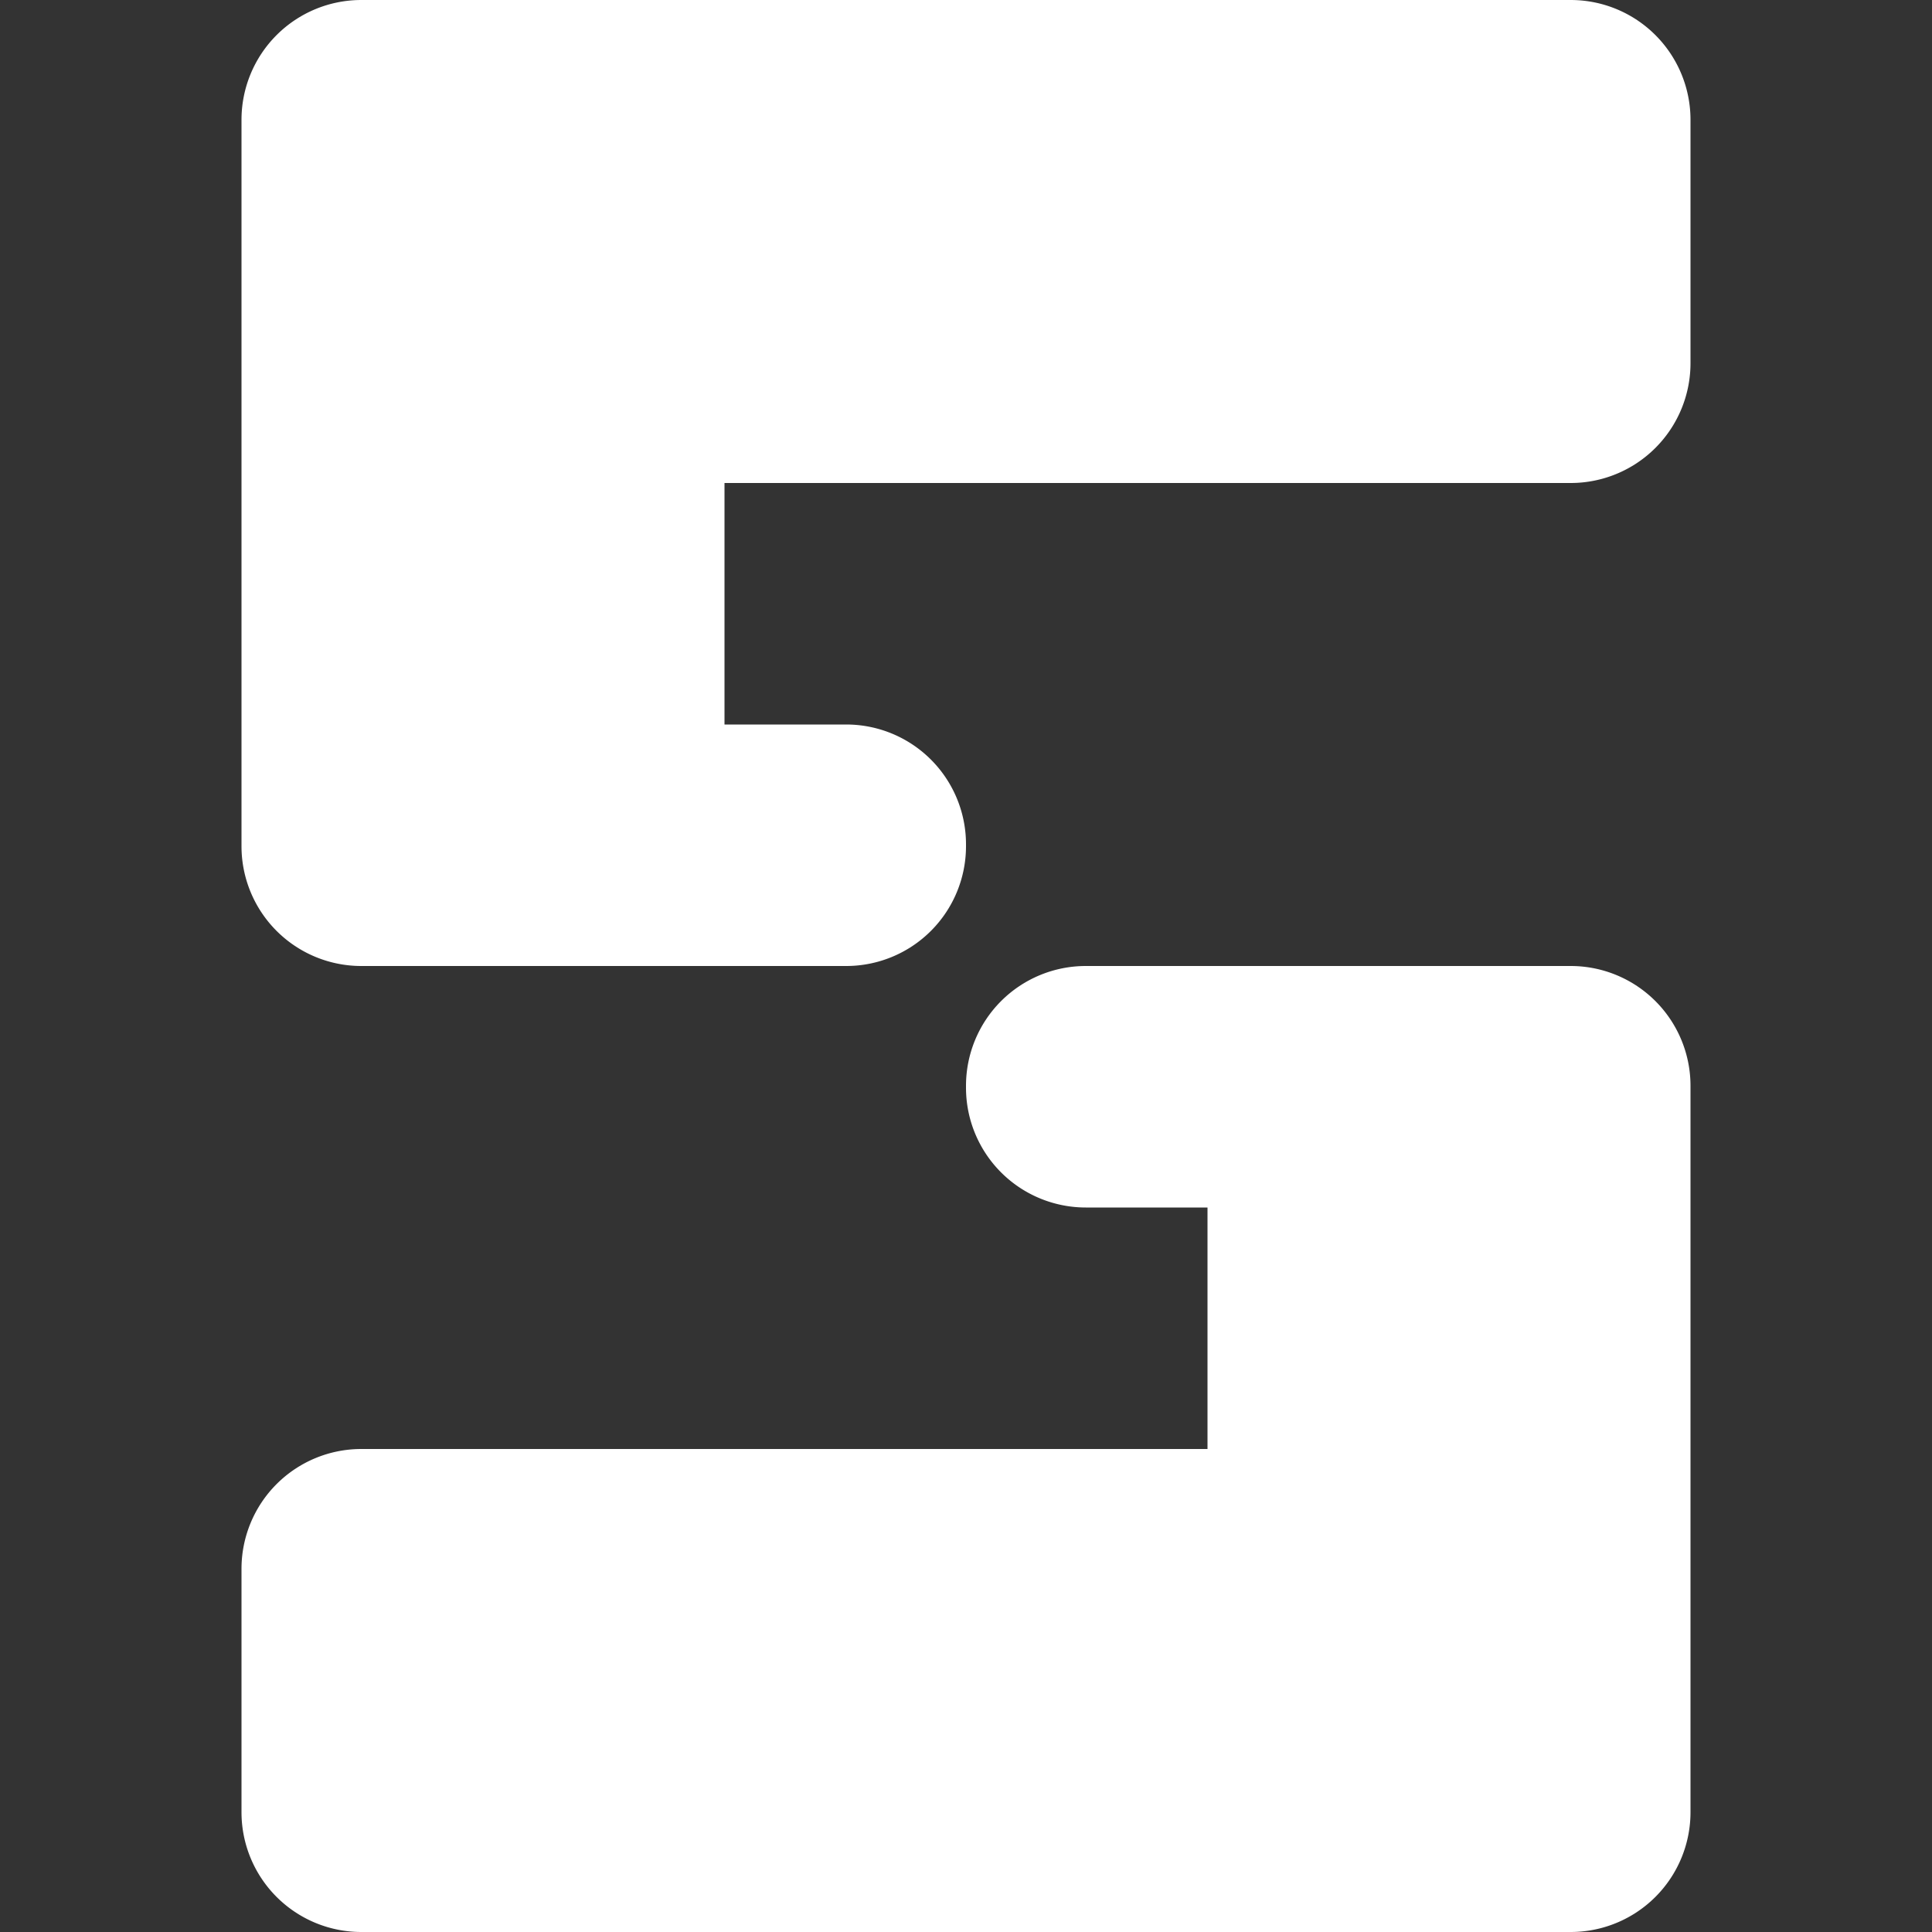
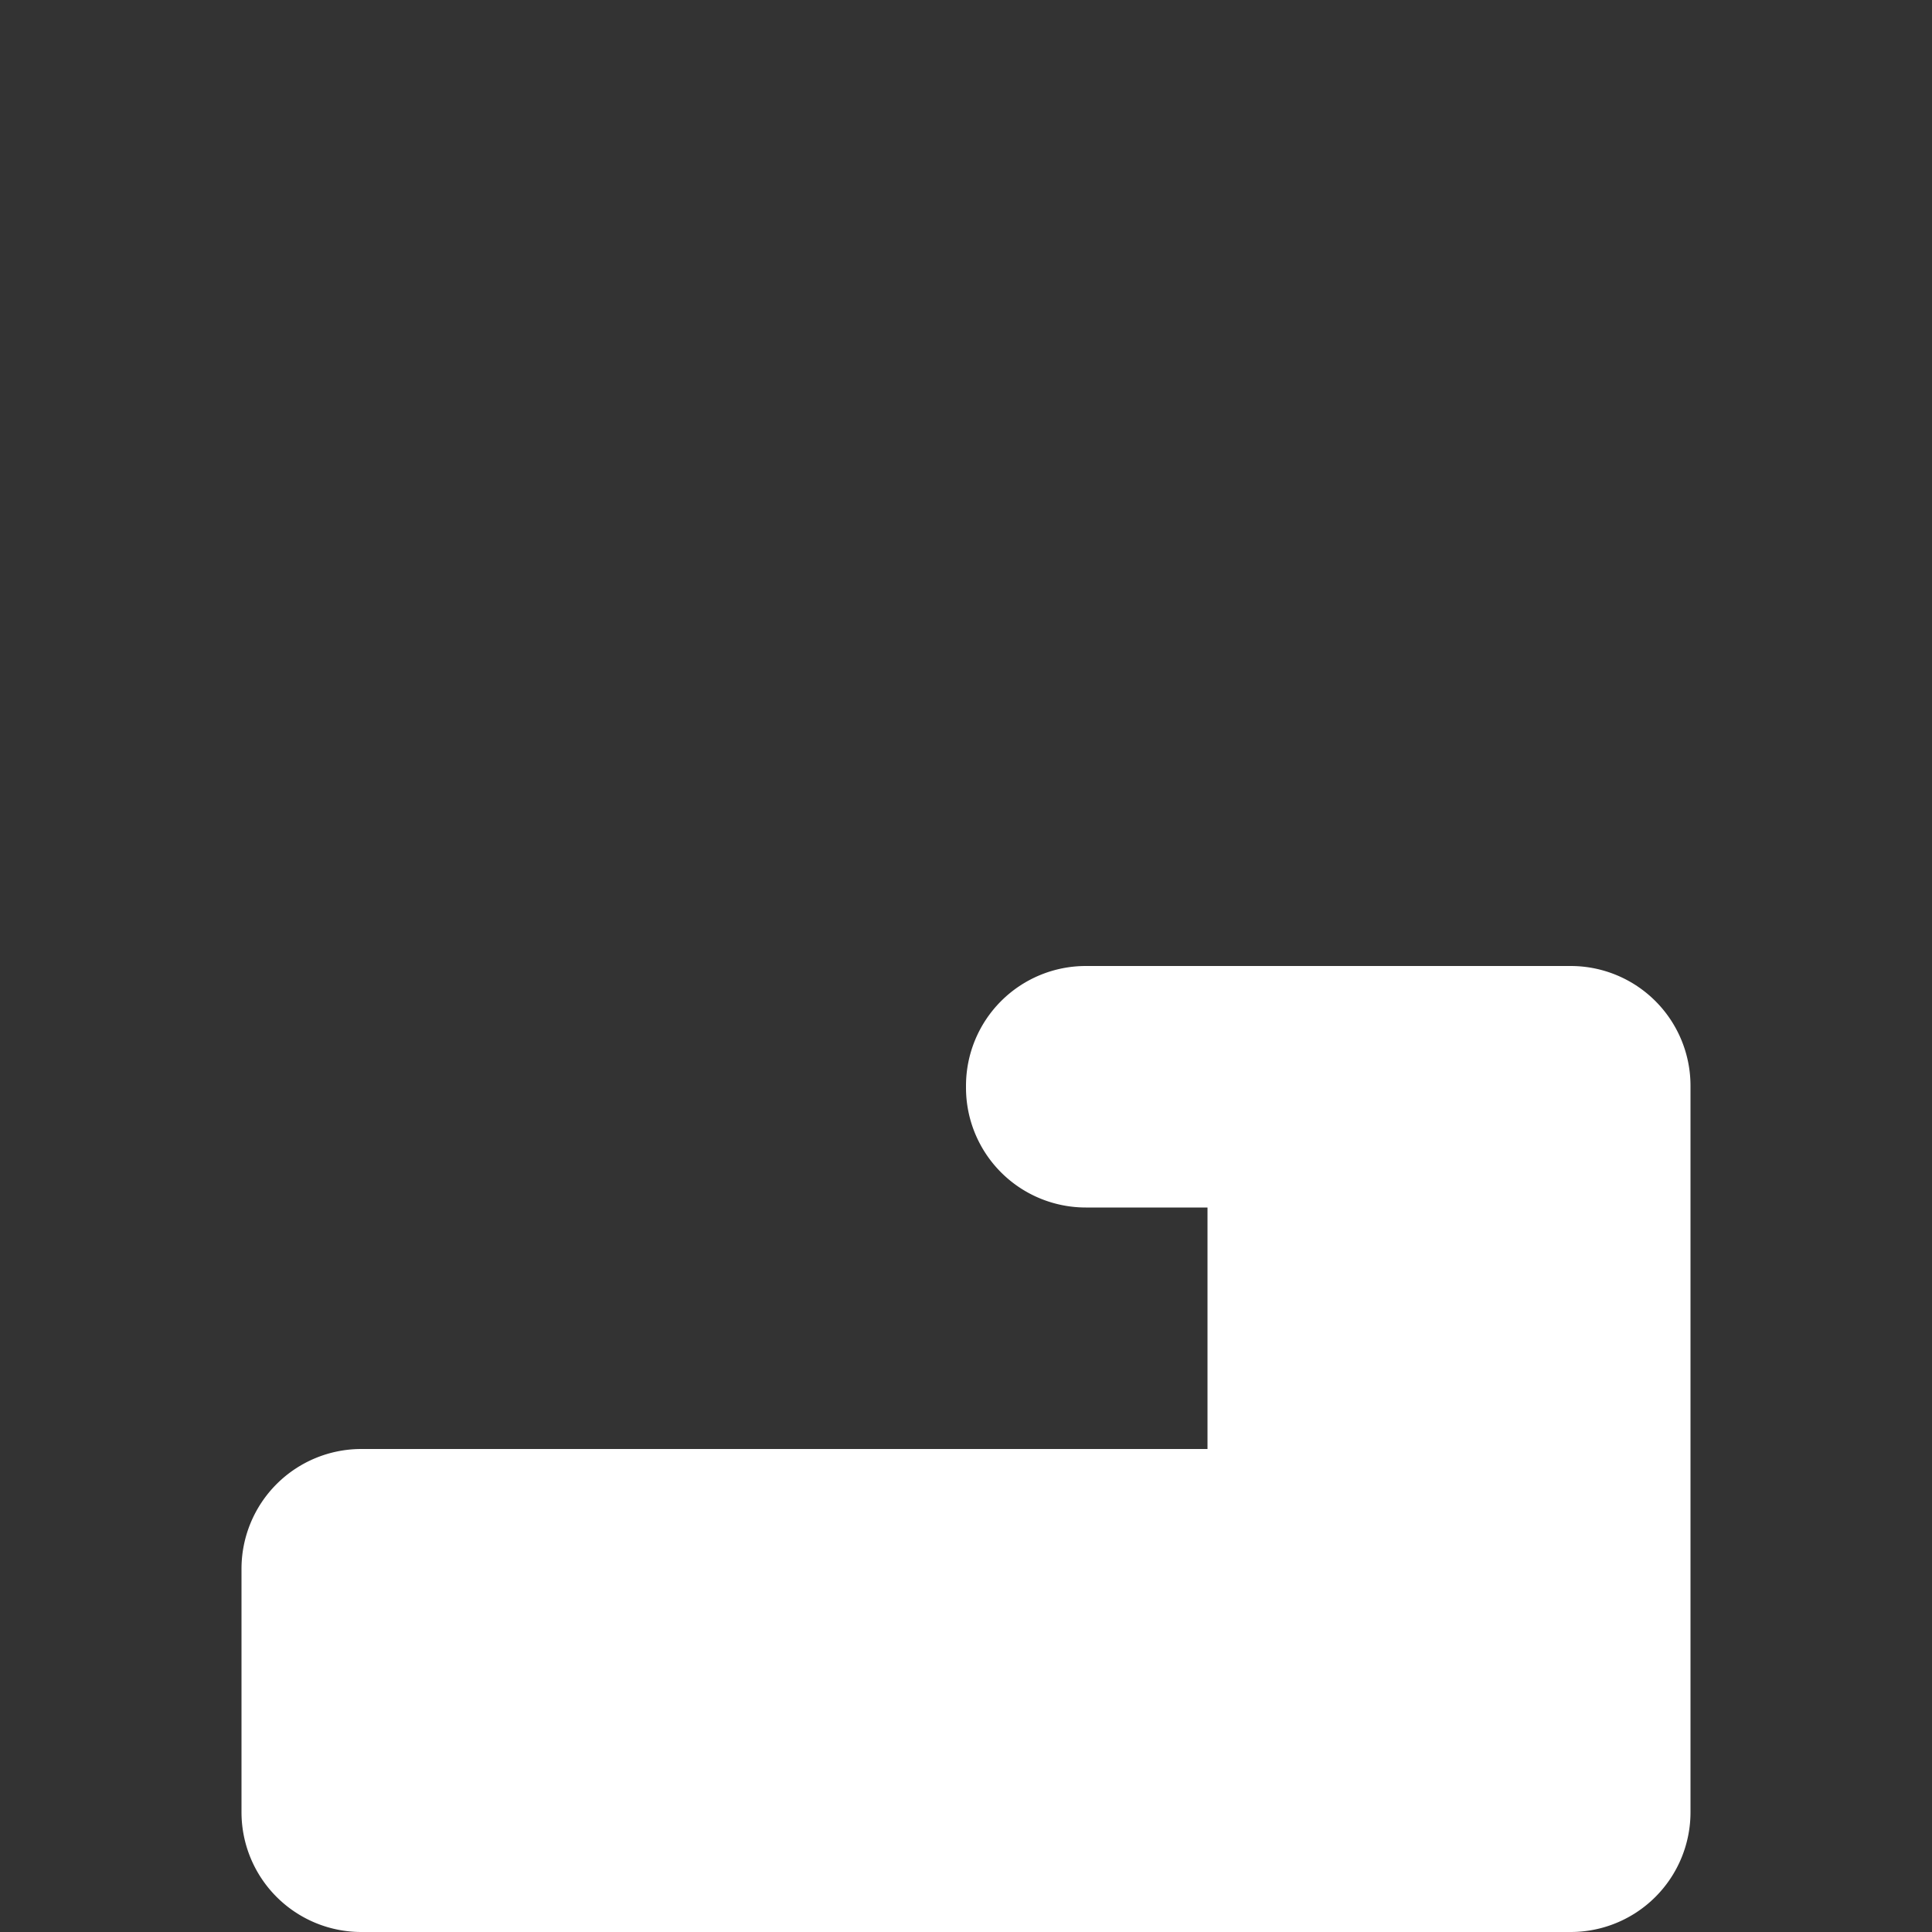
<svg xmlns="http://www.w3.org/2000/svg" viewBox="0 0 320 320" fill="#ffffff">
  <rect x="0" y="0" width="320" height="320" fill="#333333" stroke="none" />
-   <path d="m 59.844,0 h 200.312 A 19.844,19.844 45 0 1 280,19.844 v 40.312 A 19.844,19.844 135 0 1 260.156,80 H 120 v 40 h 20.156 A 19.844,19.844 45 0 1 160,139.844 v 0.312 A 19.844,19.844 135 0 1 140.156,160 H 59.844 A 19.844,19.844 45 0 1 40,140.156 V 19.844 A 19.844,19.844 135 0 1 59.844,0 Z" />
  <path d="M 260.156,320 H 59.844 A 19.844,19.844 45 0 1 40,300.156 v -40.312 A 19.844,19.844 135 0 1 59.844,240 H 200 V 200 H 179.844 A 19.844,19.844 45 0 1 160,180.156 v -0.312 A 19.844,19.844 135 0 1 179.844,160 h 80.312 A 19.844,19.844 45 0 1 280,179.844 v 120.312 A 19.844,19.844 135 0 1 260.156,320 Z" />
</svg>